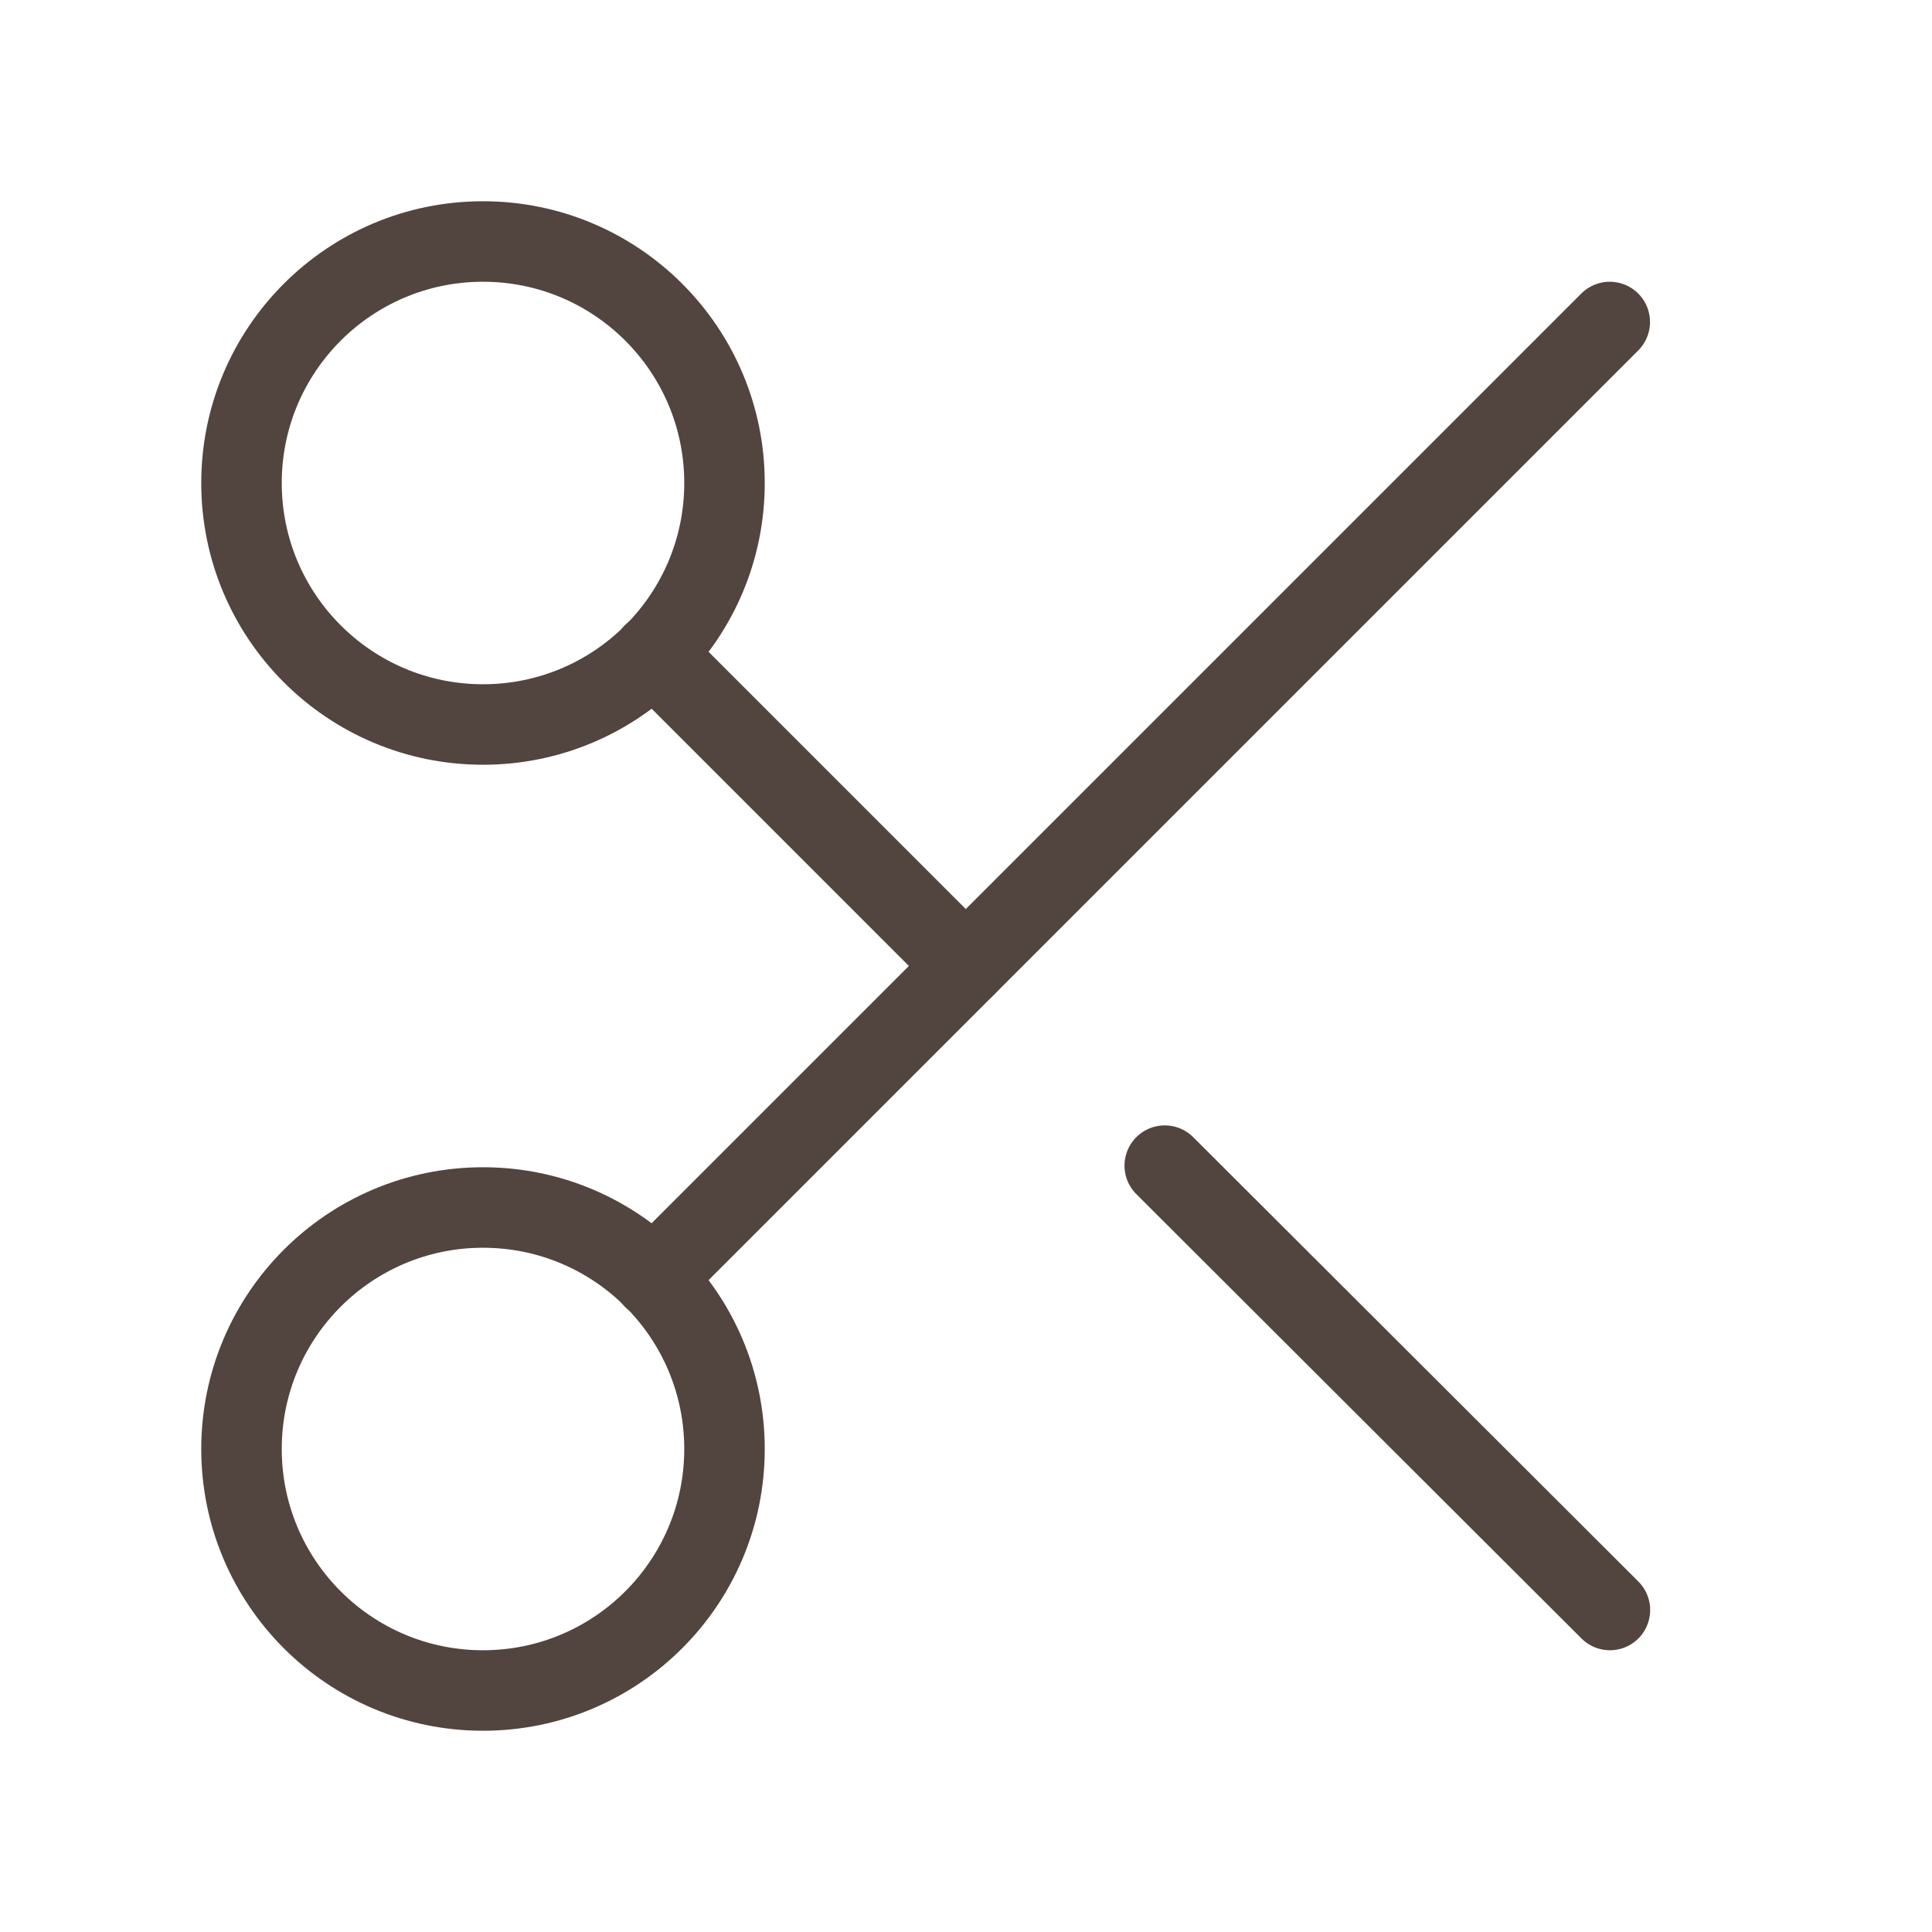
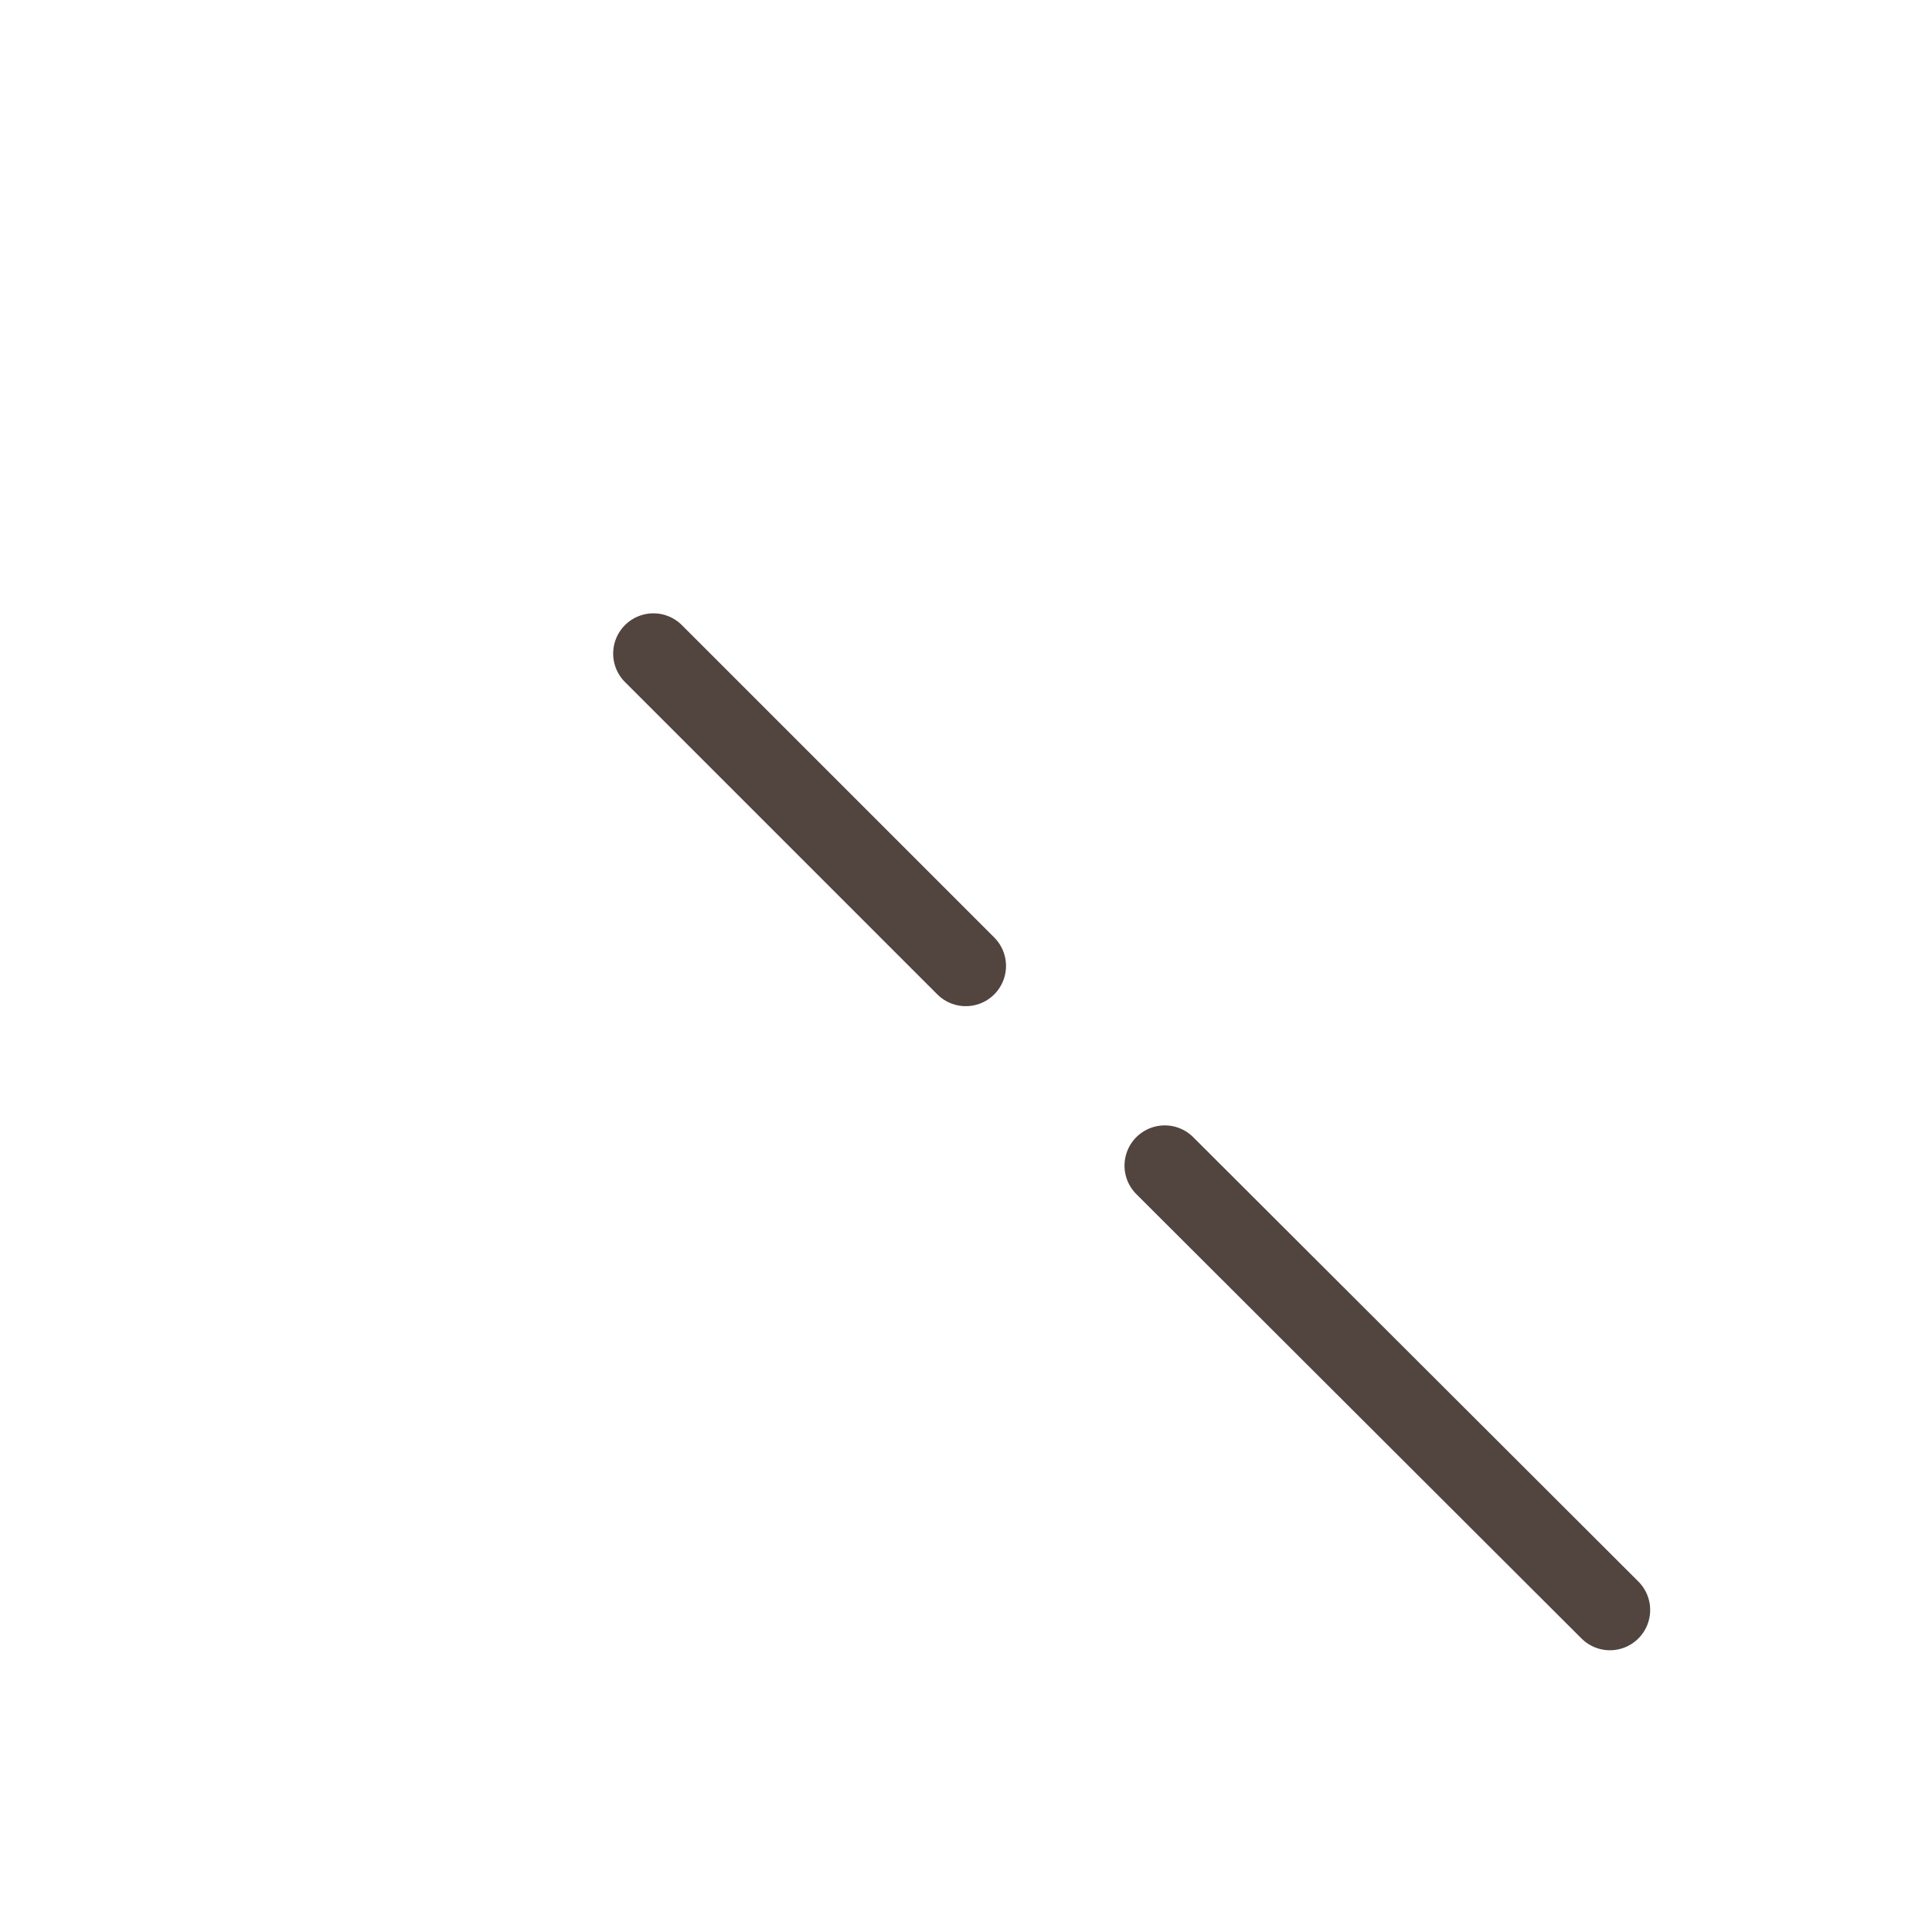
<svg xmlns="http://www.w3.org/2000/svg" width="24" height="24" viewBox="0 0 24 24" fill="none">
-   <path d="M6 9C7.657 9 9 7.657 9 6C9 4.343 7.657 3 6 3C4.343 3 3 4.343 3 6C3 7.657 4.343 9 6 9Z" stroke="#52443E" stroke-linecap="round" stroke-linejoin="round" />
-   <path d="M6 21C7.657 21 9 19.657 9 18C9 16.343 7.657 15 6 15C4.343 15 3 16.343 3 18C3 19.657 4.343 21 6 21Z" stroke="#52443E" stroke-linecap="round" stroke-linejoin="round" />
-   <path d="M19.997 4L8.117 15.88" stroke="#52443E" stroke-linecap="round" stroke-linejoin="round" />
  <path d="M14.469 14.48L19.999 20" stroke="#52443E" stroke-linecap="round" stroke-linejoin="round" />
  <path d="M8.117 8.119L11.997 11.999" stroke="#52443E" stroke-linecap="round" stroke-linejoin="round" />
</svg>